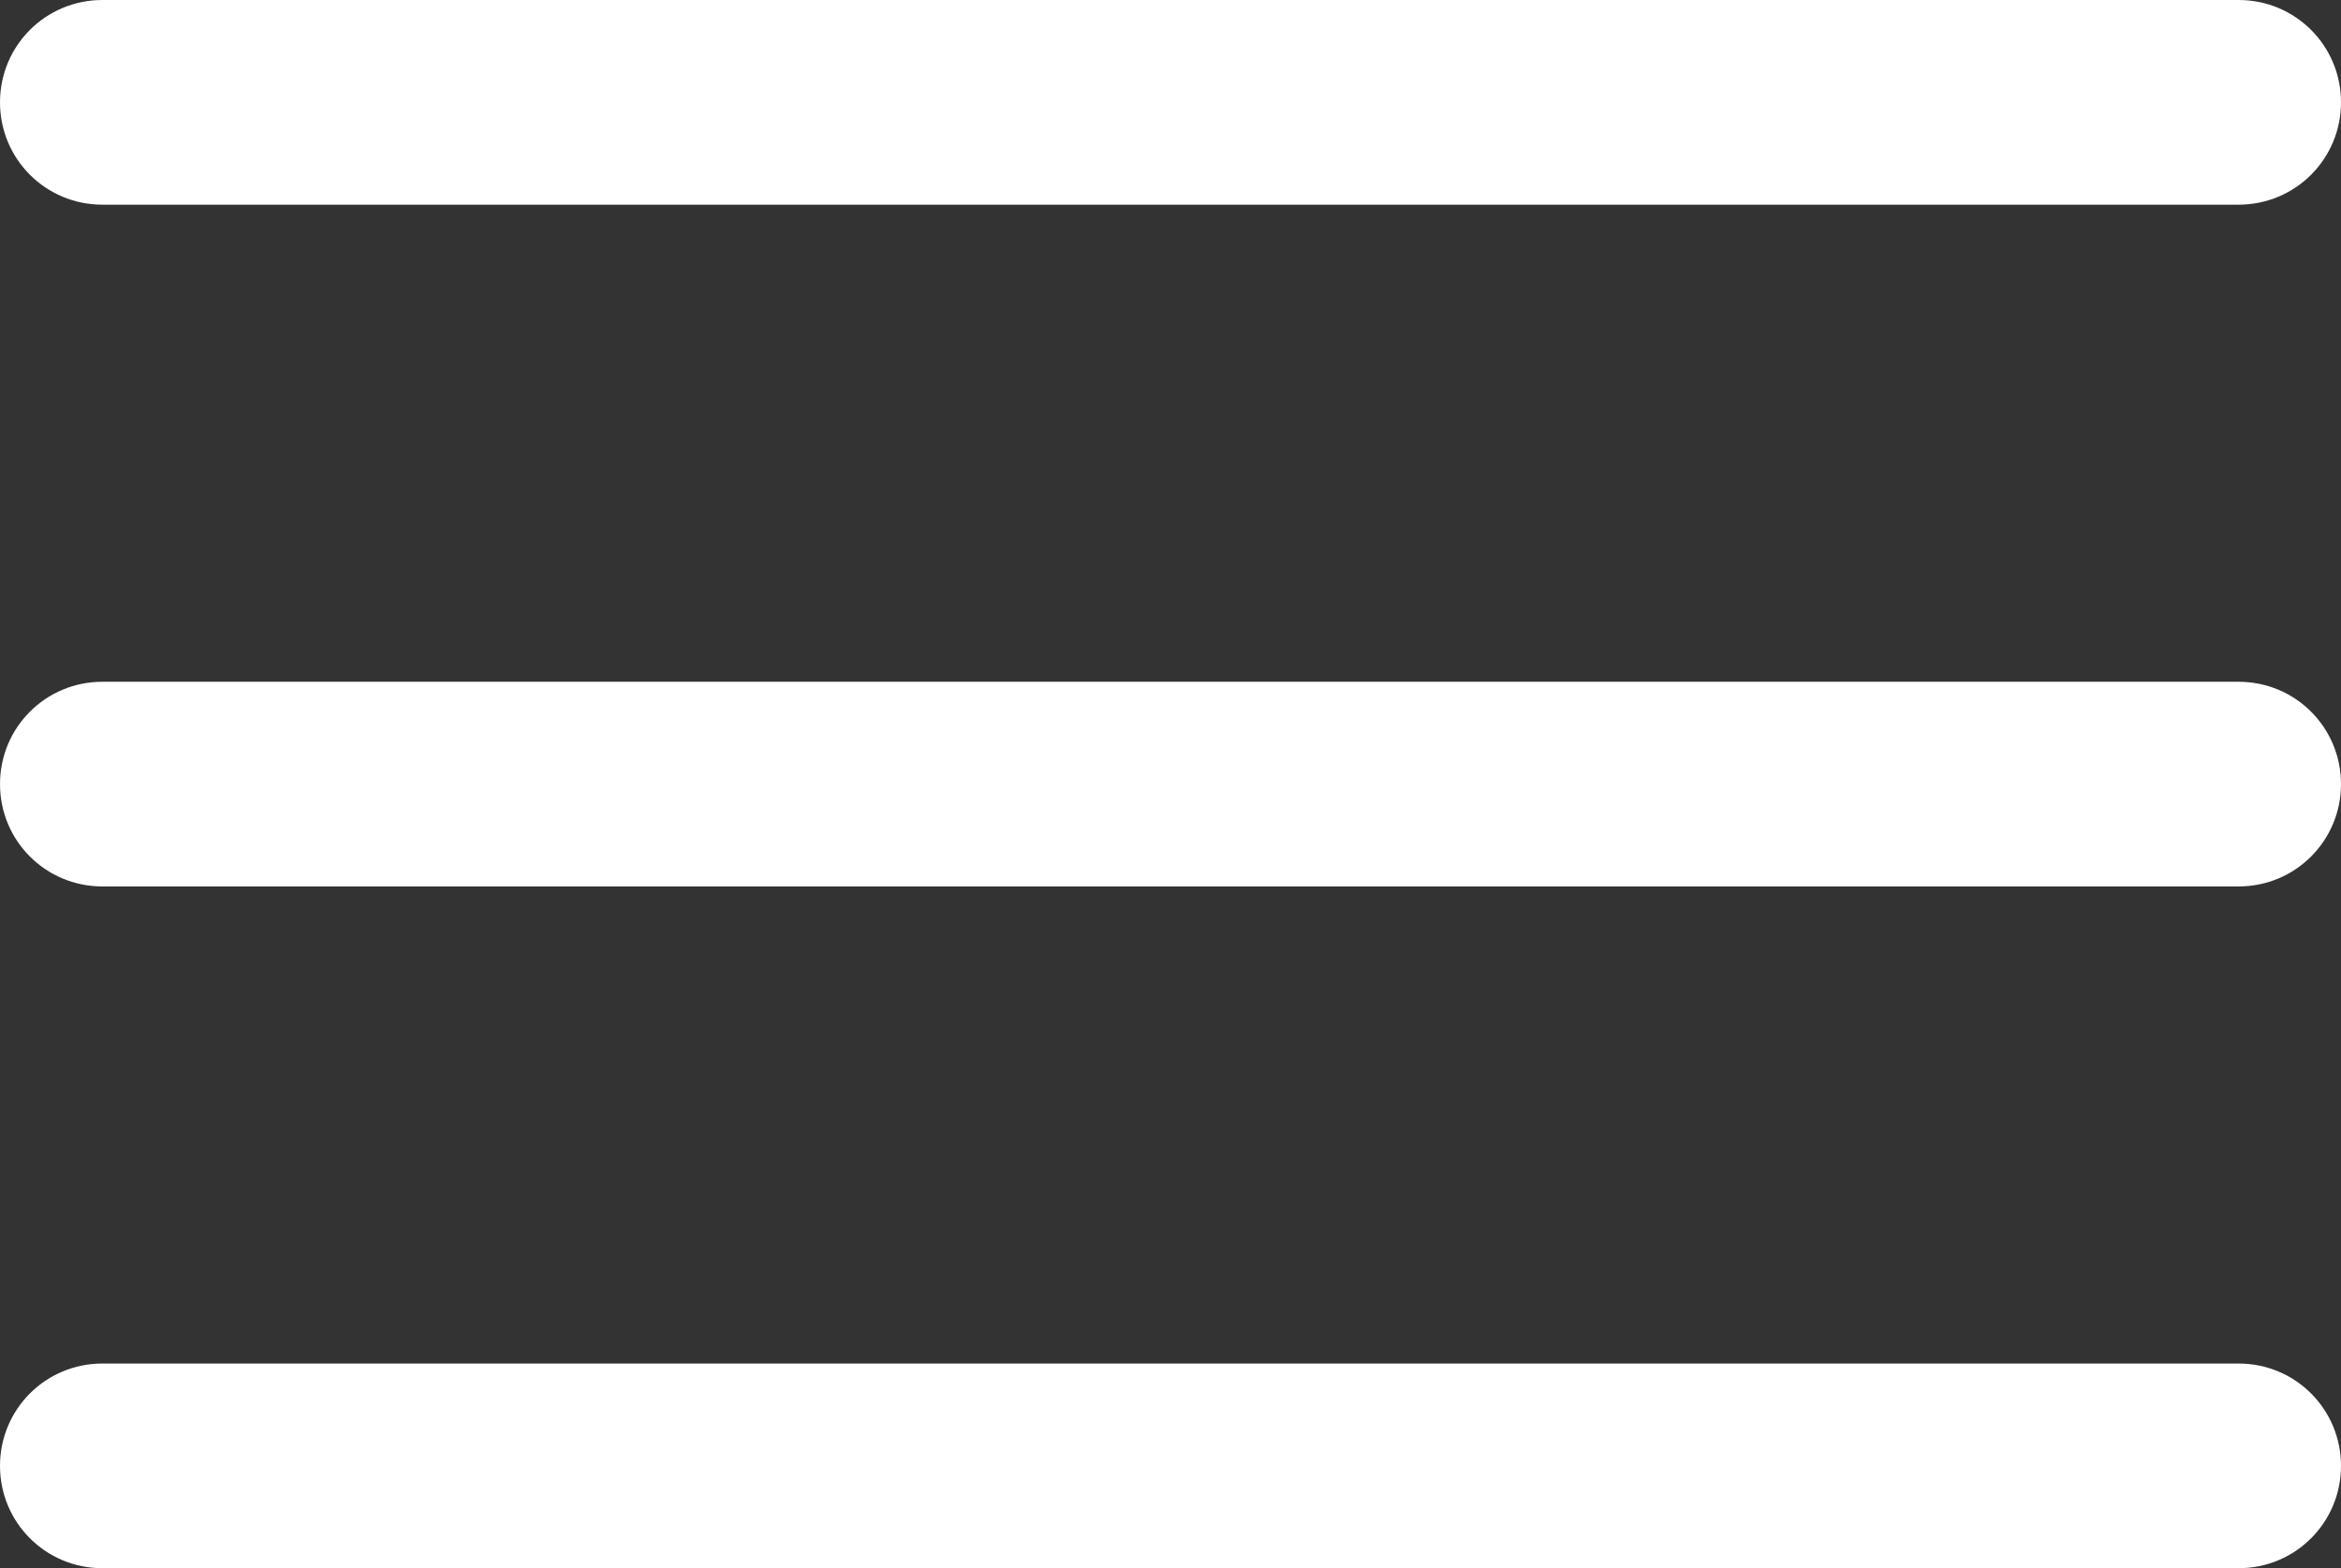
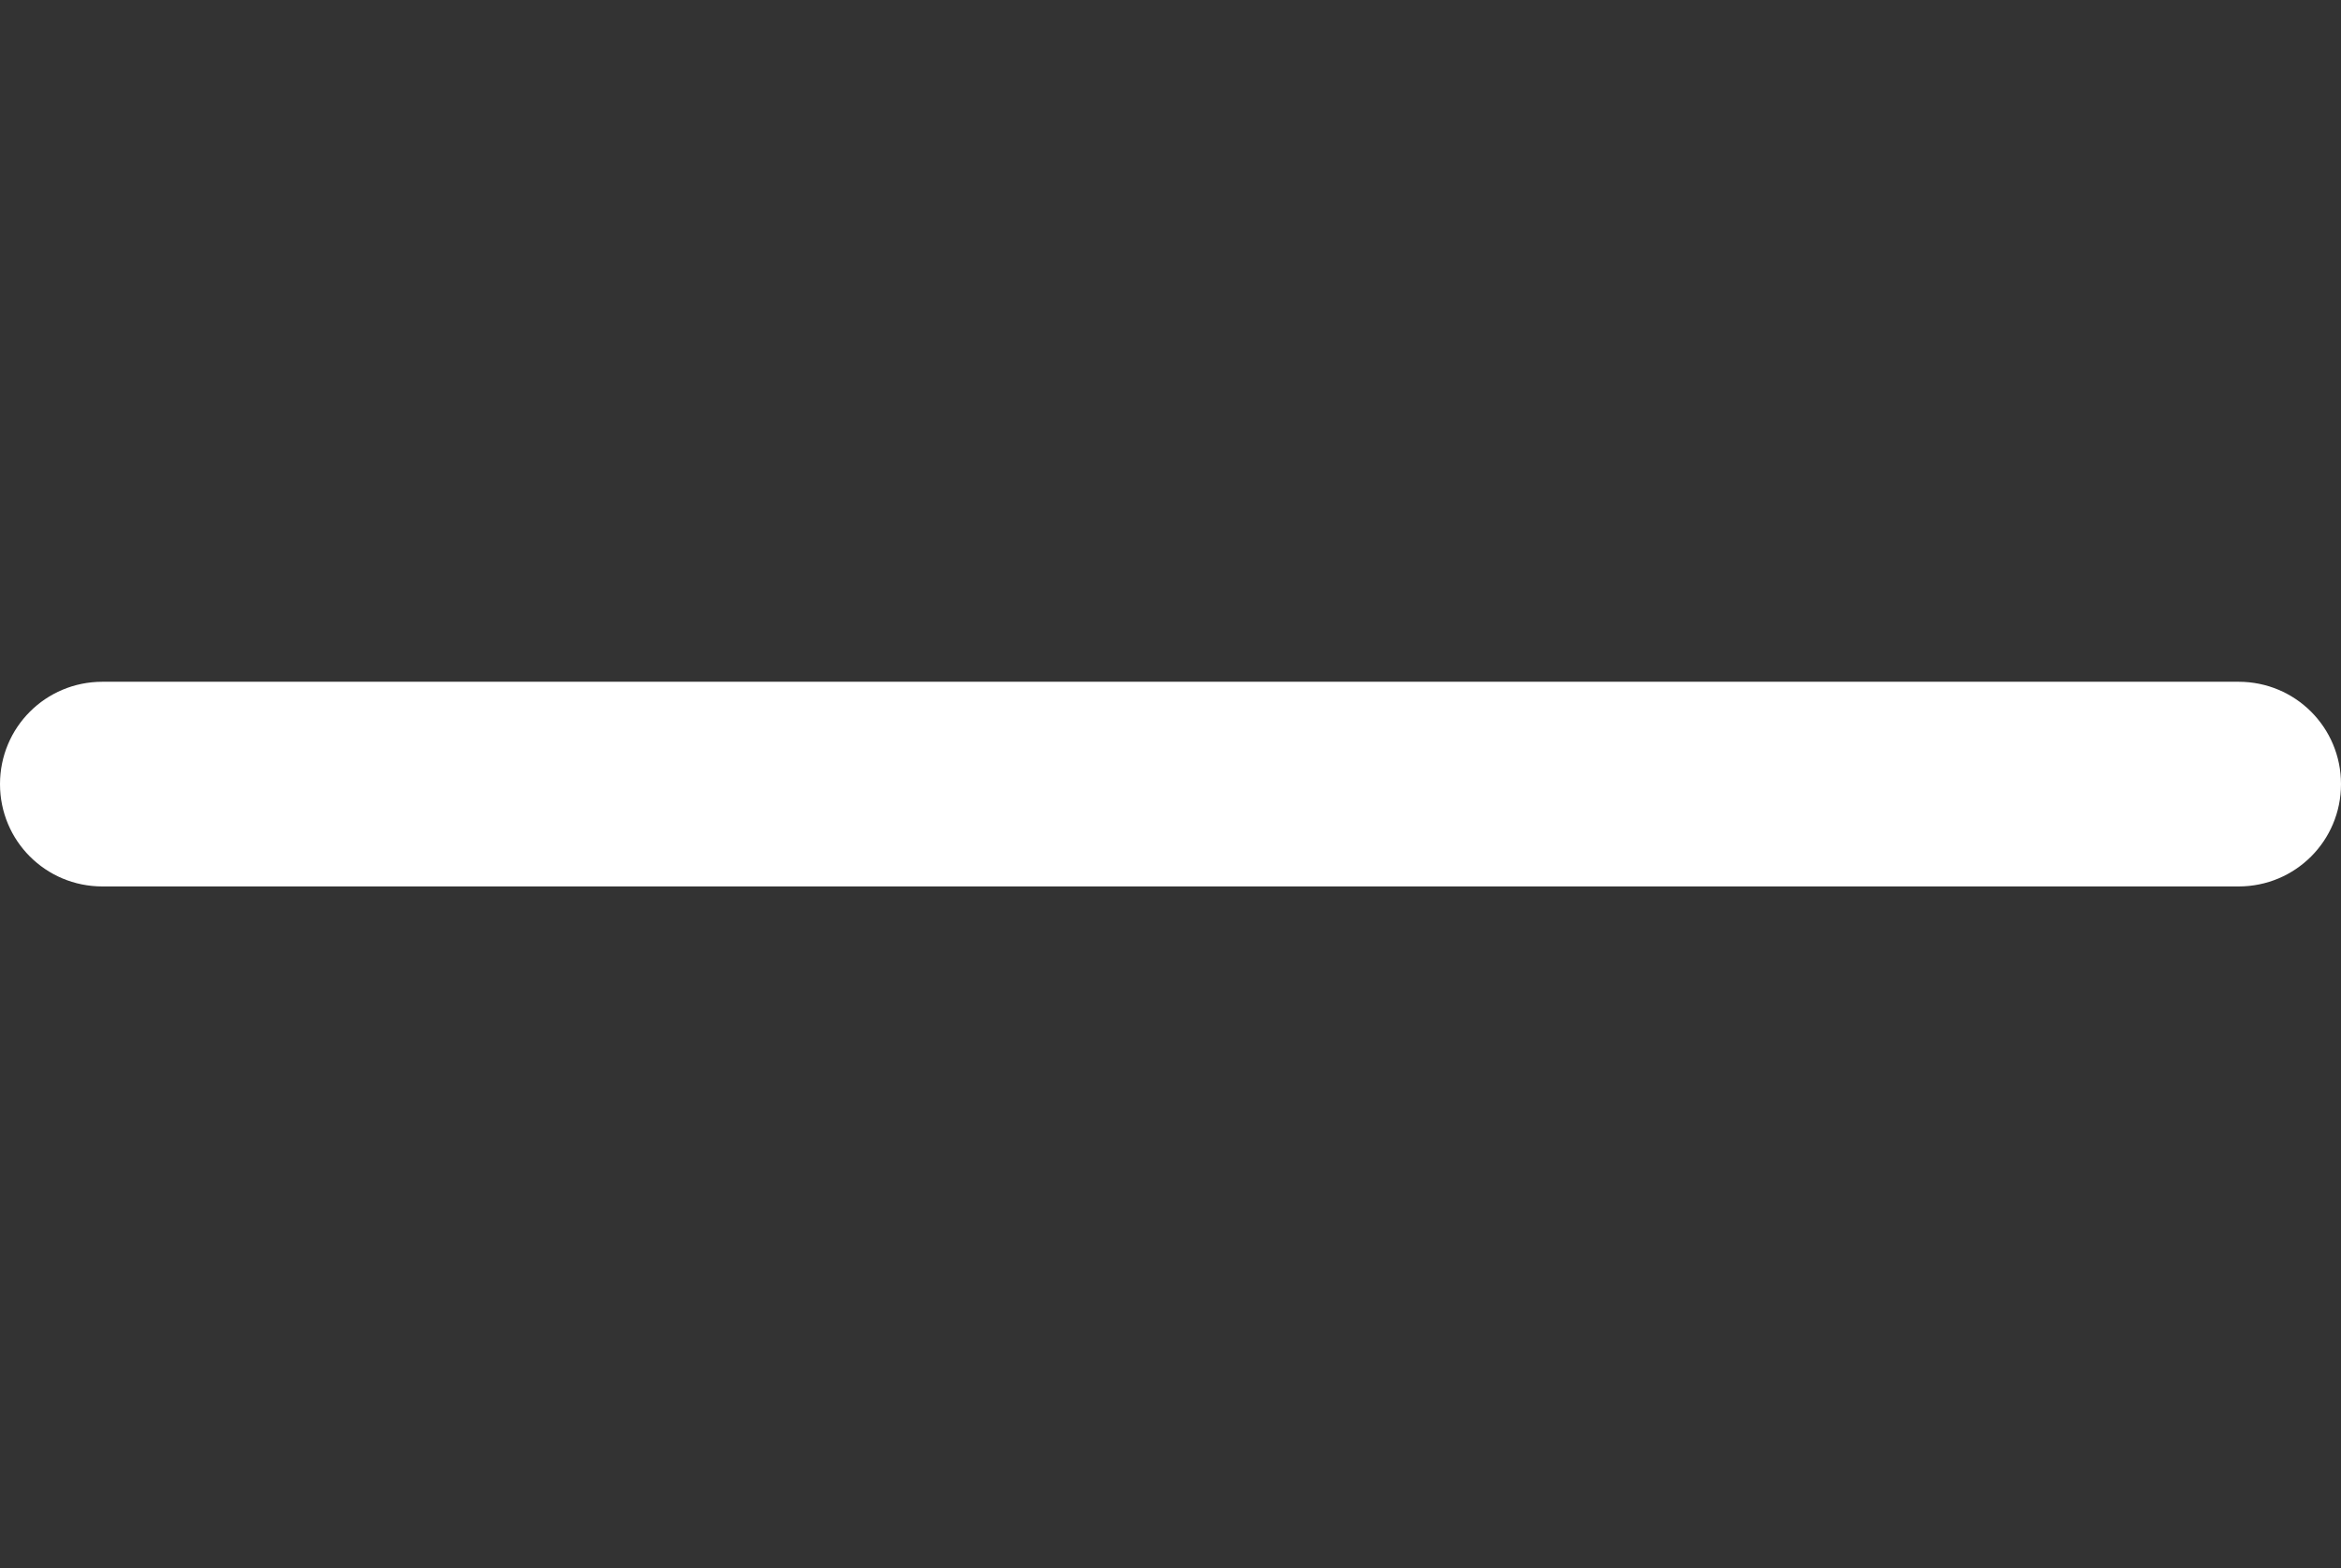
<svg xmlns="http://www.w3.org/2000/svg" id="Layer_1" viewBox="0 0 48.71 32.64">
  <rect x="0" y="0" width="48.71" height="32.64" fill="#333333" stroke="none" />
  <defs>
    <style>.cls-1{fill:#fff;stroke-width:0px;}</style>
  </defs>
  <path class="cls-1" d="m46.58,18.45H2.13c-1.18,0-2.13-.95-2.13-2.13s.95-2.13,2.13-2.13h44.45c1.18,0,2.13.95,2.13,2.13s-.95,2.13-2.13,2.13Z" />
-   <path class="cls-1" d="m46.58,4.26H2.13c-1.18,0-2.13-.95-2.13-2.13S.95,0,2.13,0h44.45c1.18,0,2.13.95,2.13,2.13s-.95,2.13-2.13,2.13Z" />
-   <path class="cls-1" d="m46.58,32.64H2.13c-1.18,0-2.13-.95-2.13-2.13s.95-2.13,2.13-2.13h44.45c1.18,0,2.13.95,2.13,2.13s-.95,2.13-2.13,2.13Z" />
</svg>